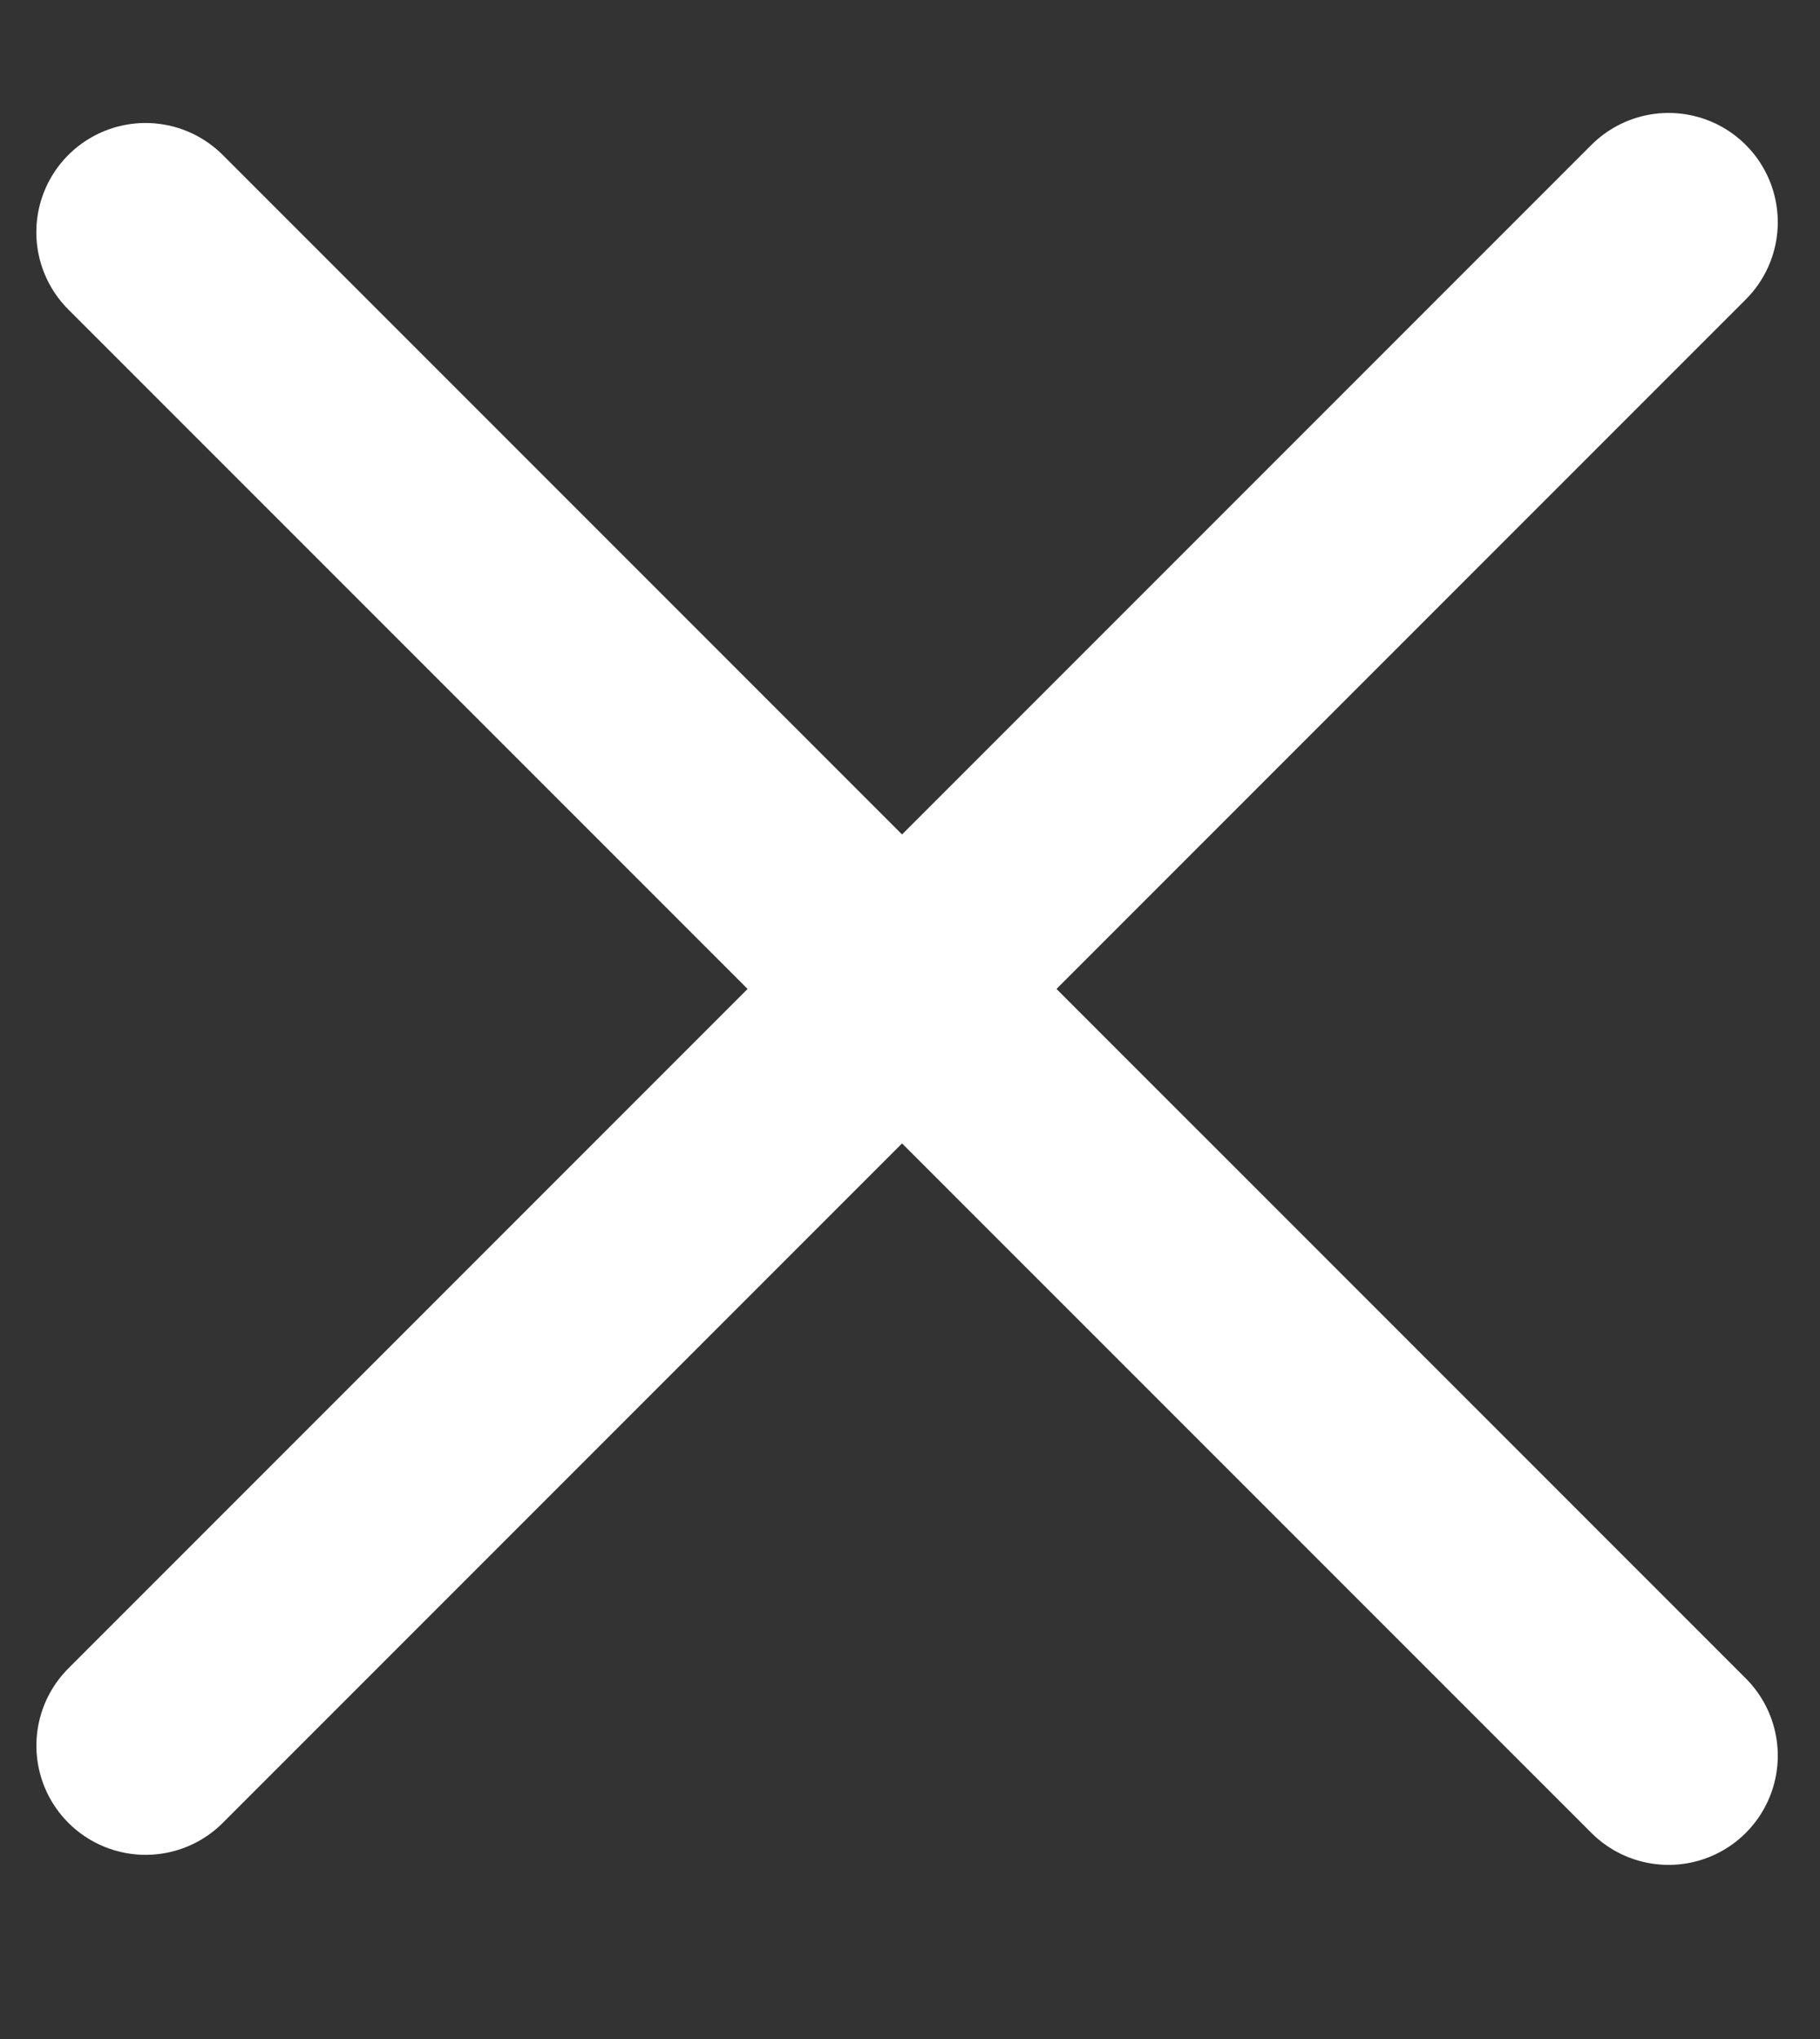
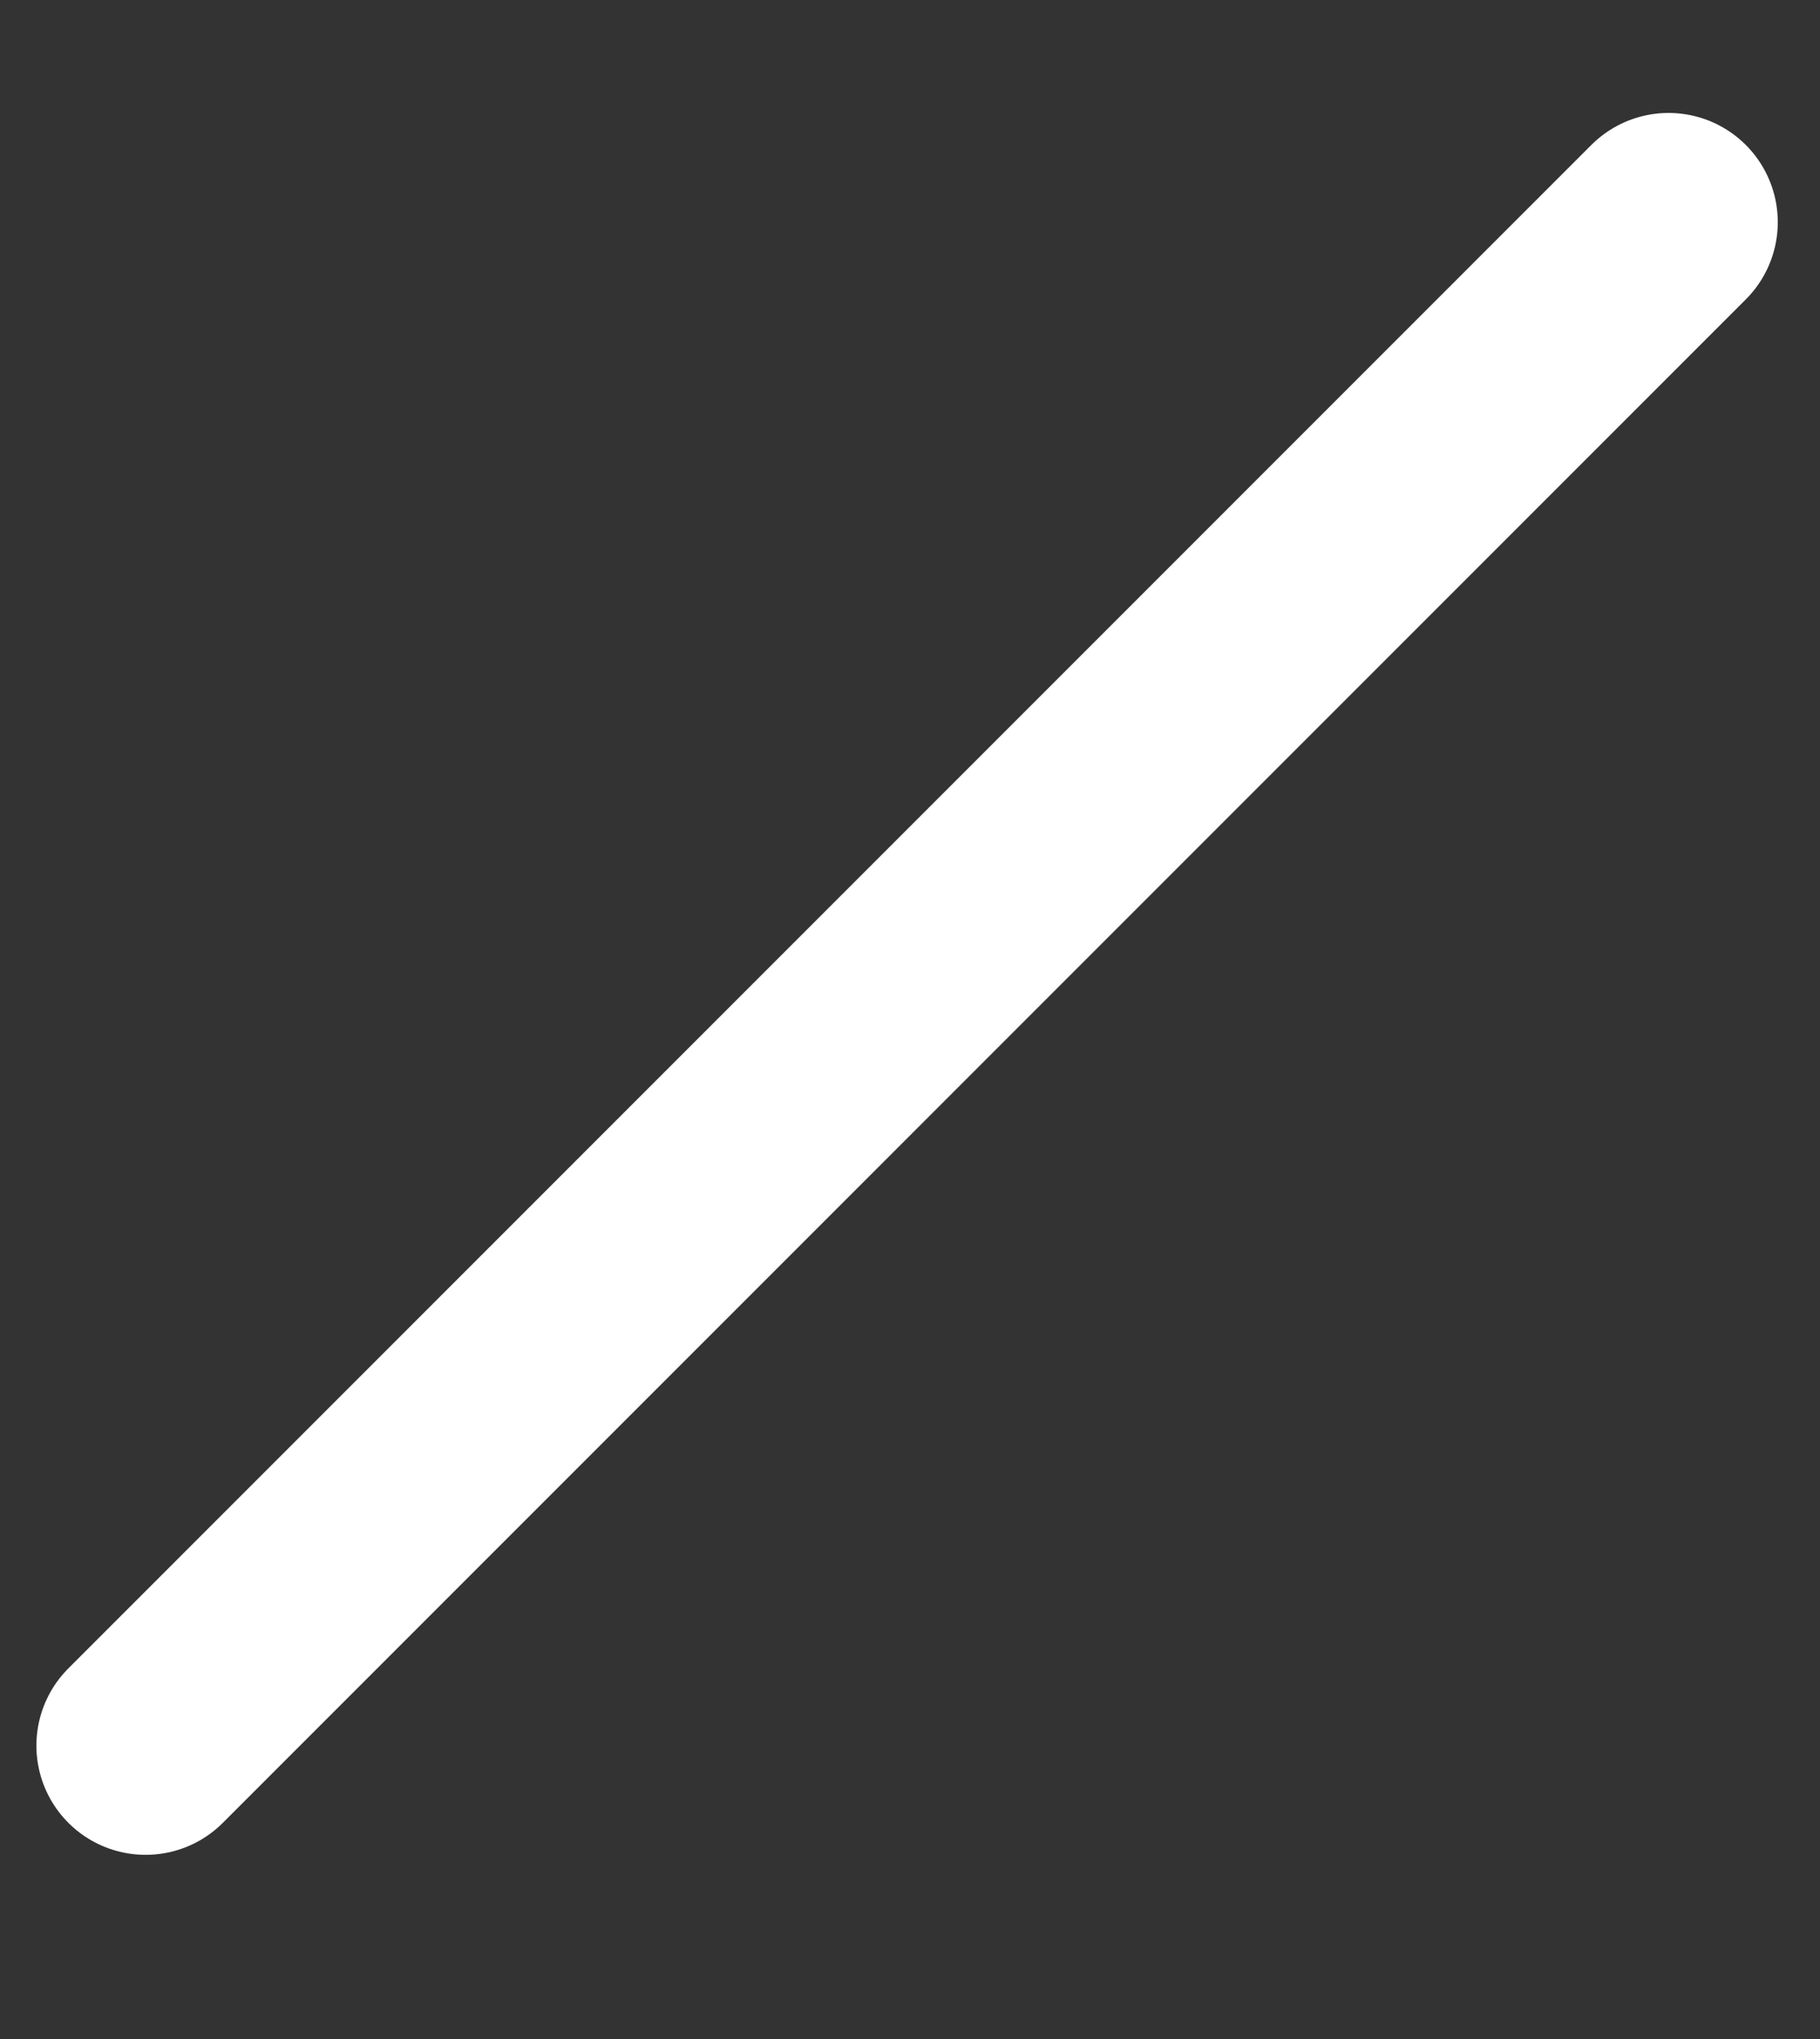
<svg xmlns="http://www.w3.org/2000/svg" width="25" height="28" viewBox="0 0 25 28" fill="none">
  <rect x="0" y="0" width="25" height="28" fill="#333333" stroke="none" />
  <path d="M2 23.971L22.92 3.051" stroke="#fff" stroke-width="3" stroke-linecap="round" />
-   <path d="M22.92 24.109L1.999 3.189" stroke="#fff" stroke-width="3" stroke-linecap="round" />
</svg>